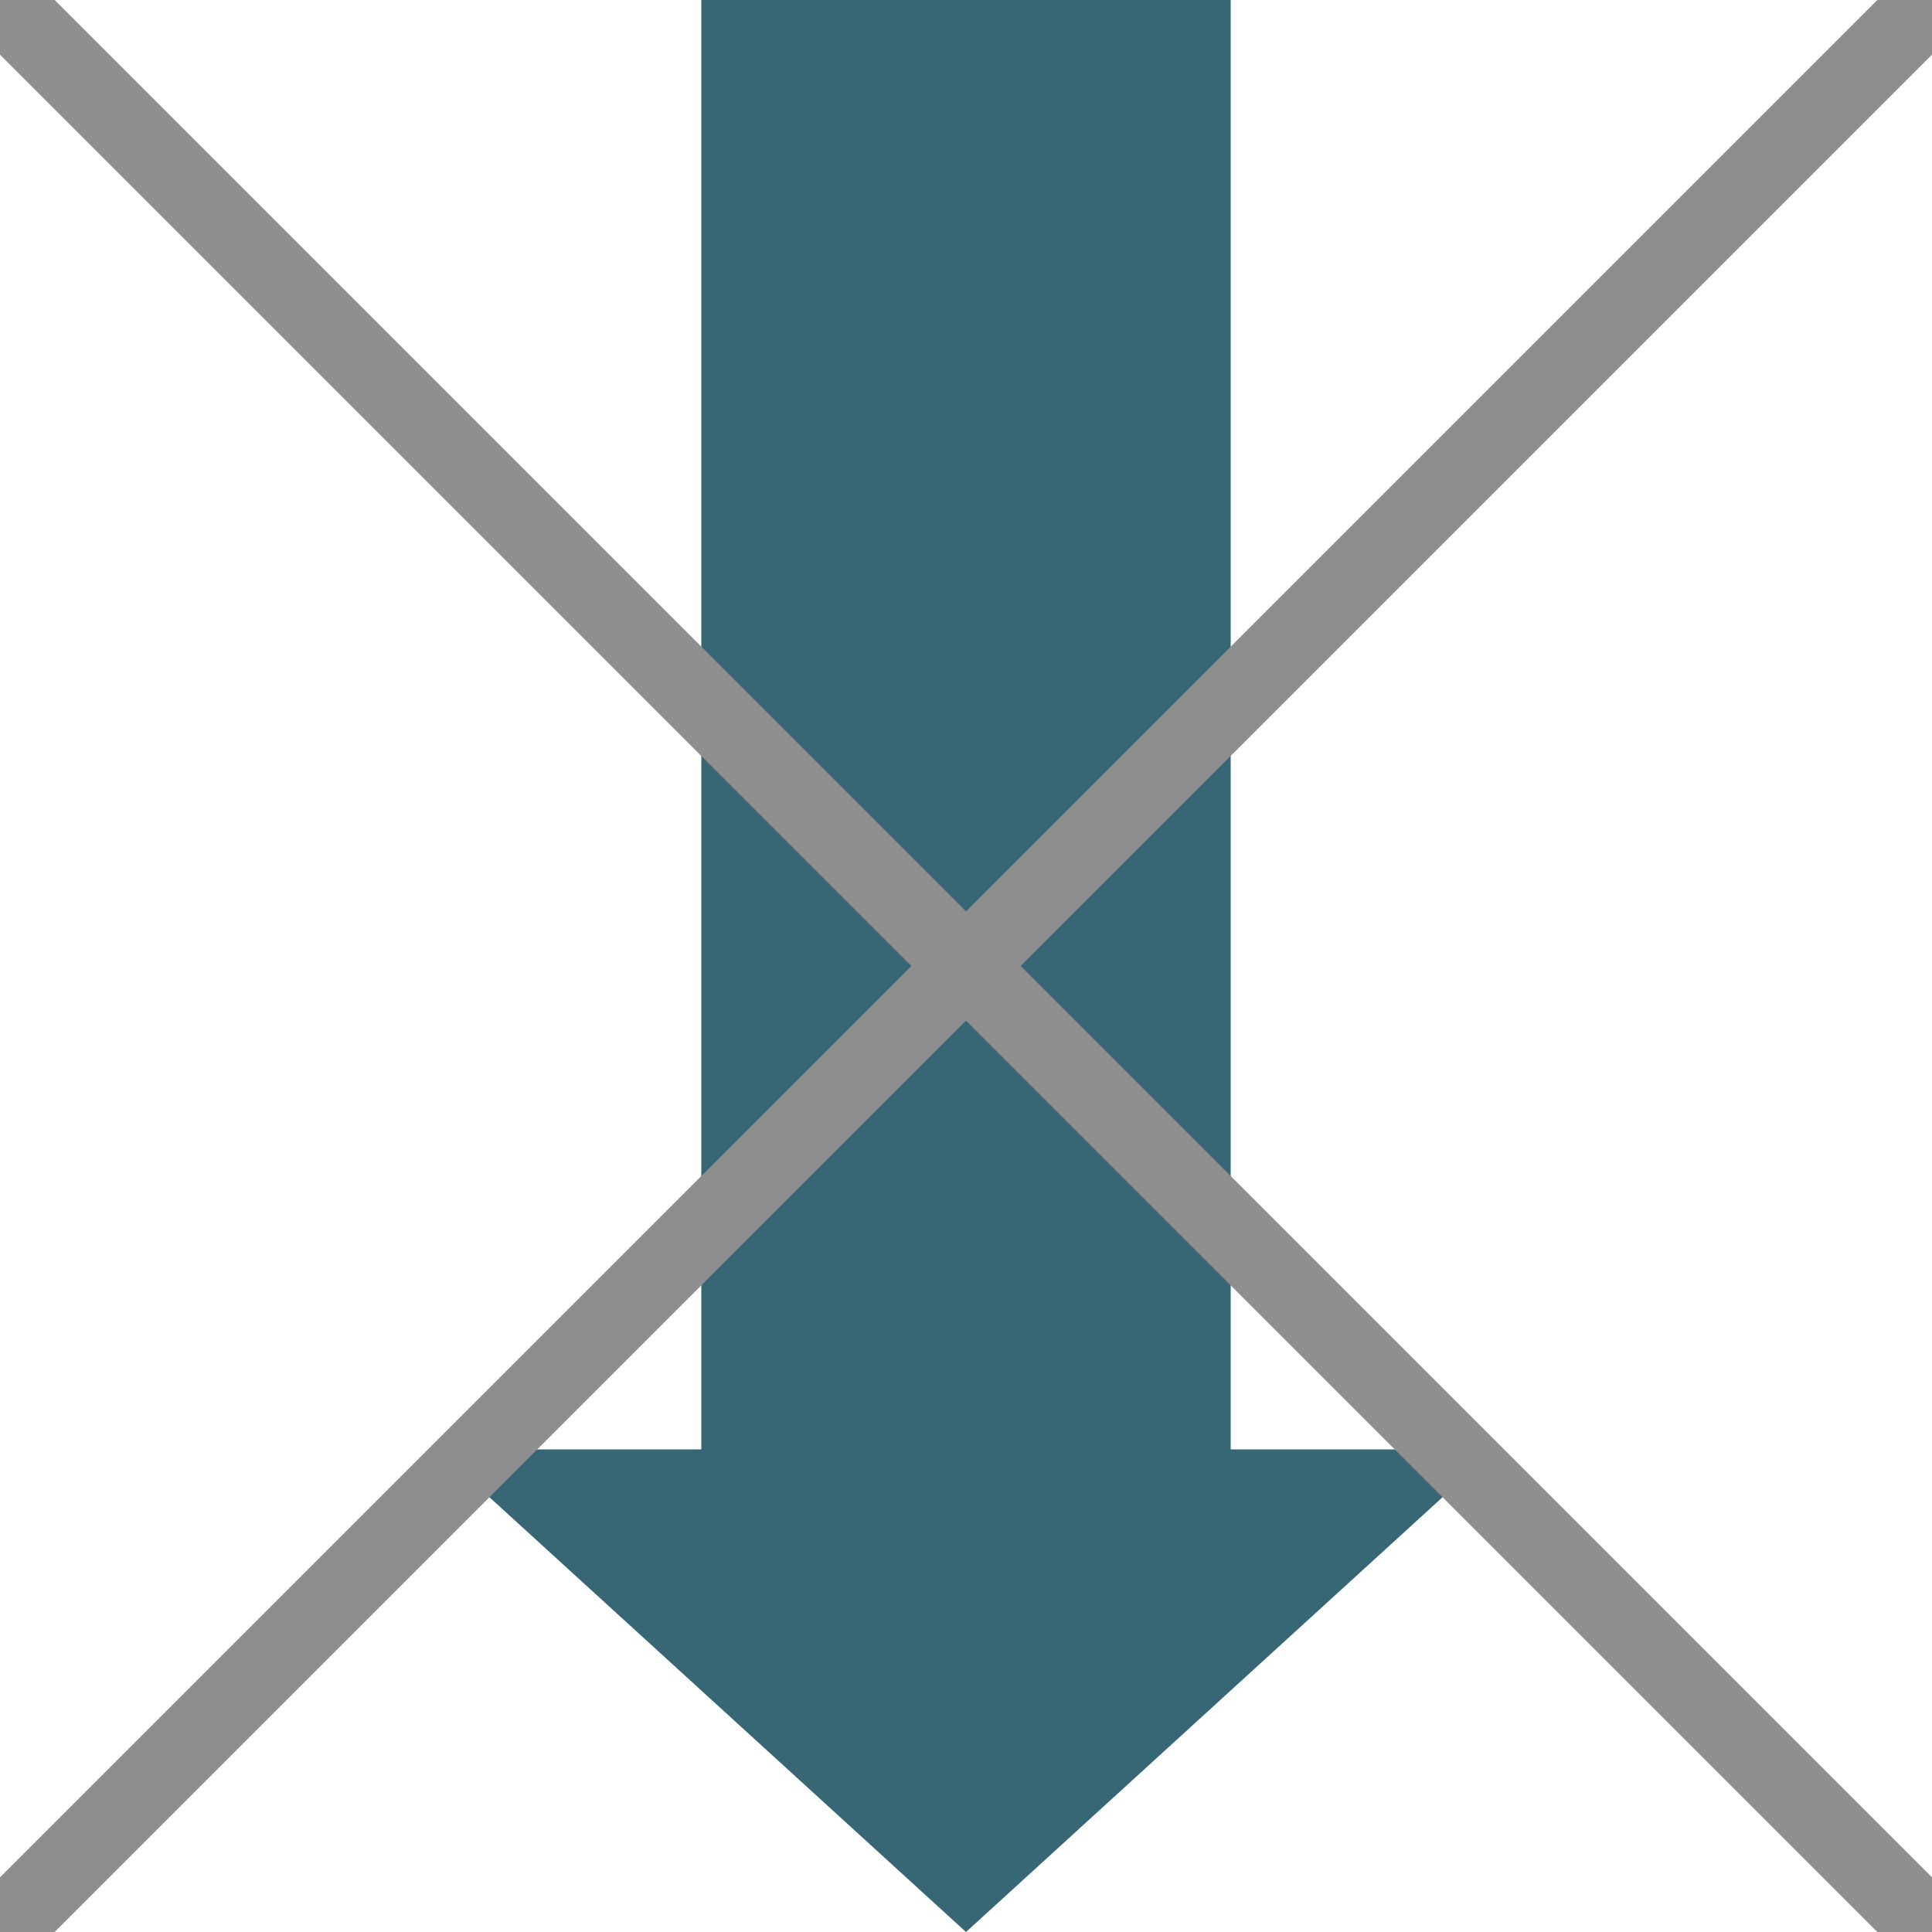
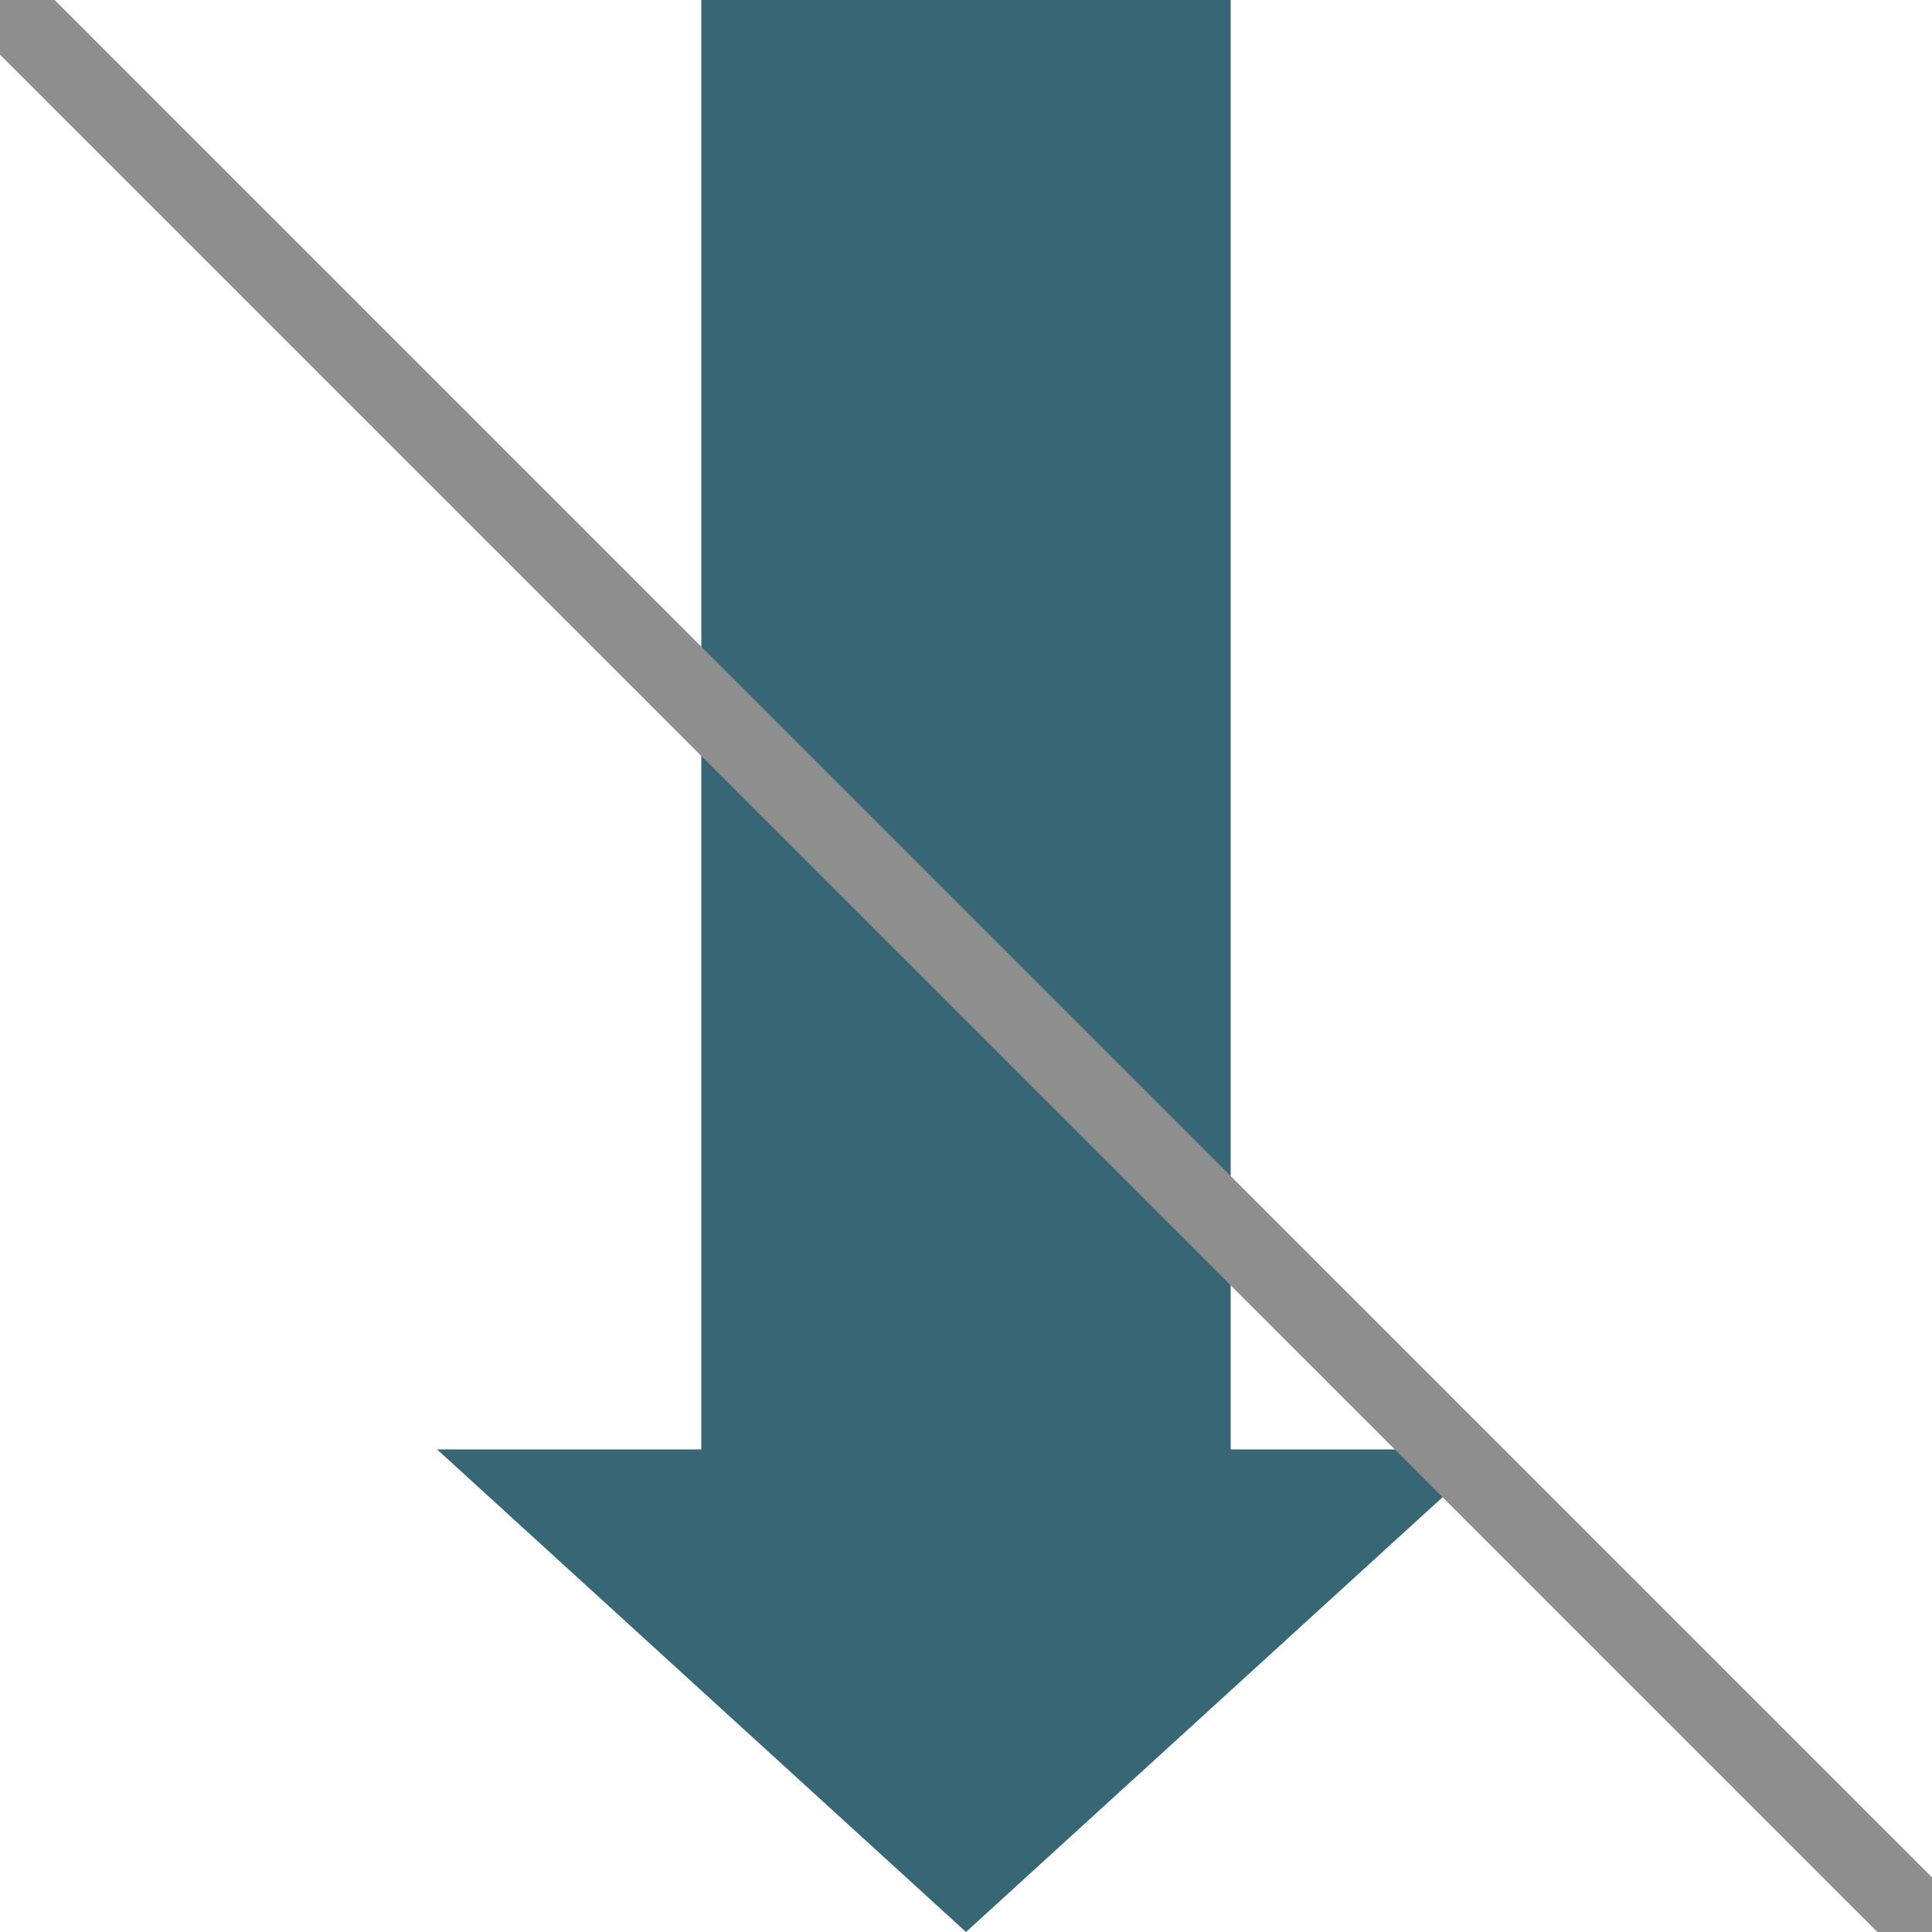
<svg xmlns="http://www.w3.org/2000/svg" id="a" viewBox="0 0 50 50">
  <defs>
    <style>.b{fill:#376675;fill-rule:evenodd;}.c{fill:none;stroke:#8e8e8e;stroke-miterlimit:10;stroke-width:2px;}</style>
  </defs>
  <polygon class="b" points="31.85 0 31.85 37.51 38.69 37.51 25 50 11.31 37.51 18.15 37.51 18.15 0 31.85 0 31.85 0" />
  <line class="c" x2="50" y2="50" />
-   <line class="c" y1="50" x2="50" />
</svg>